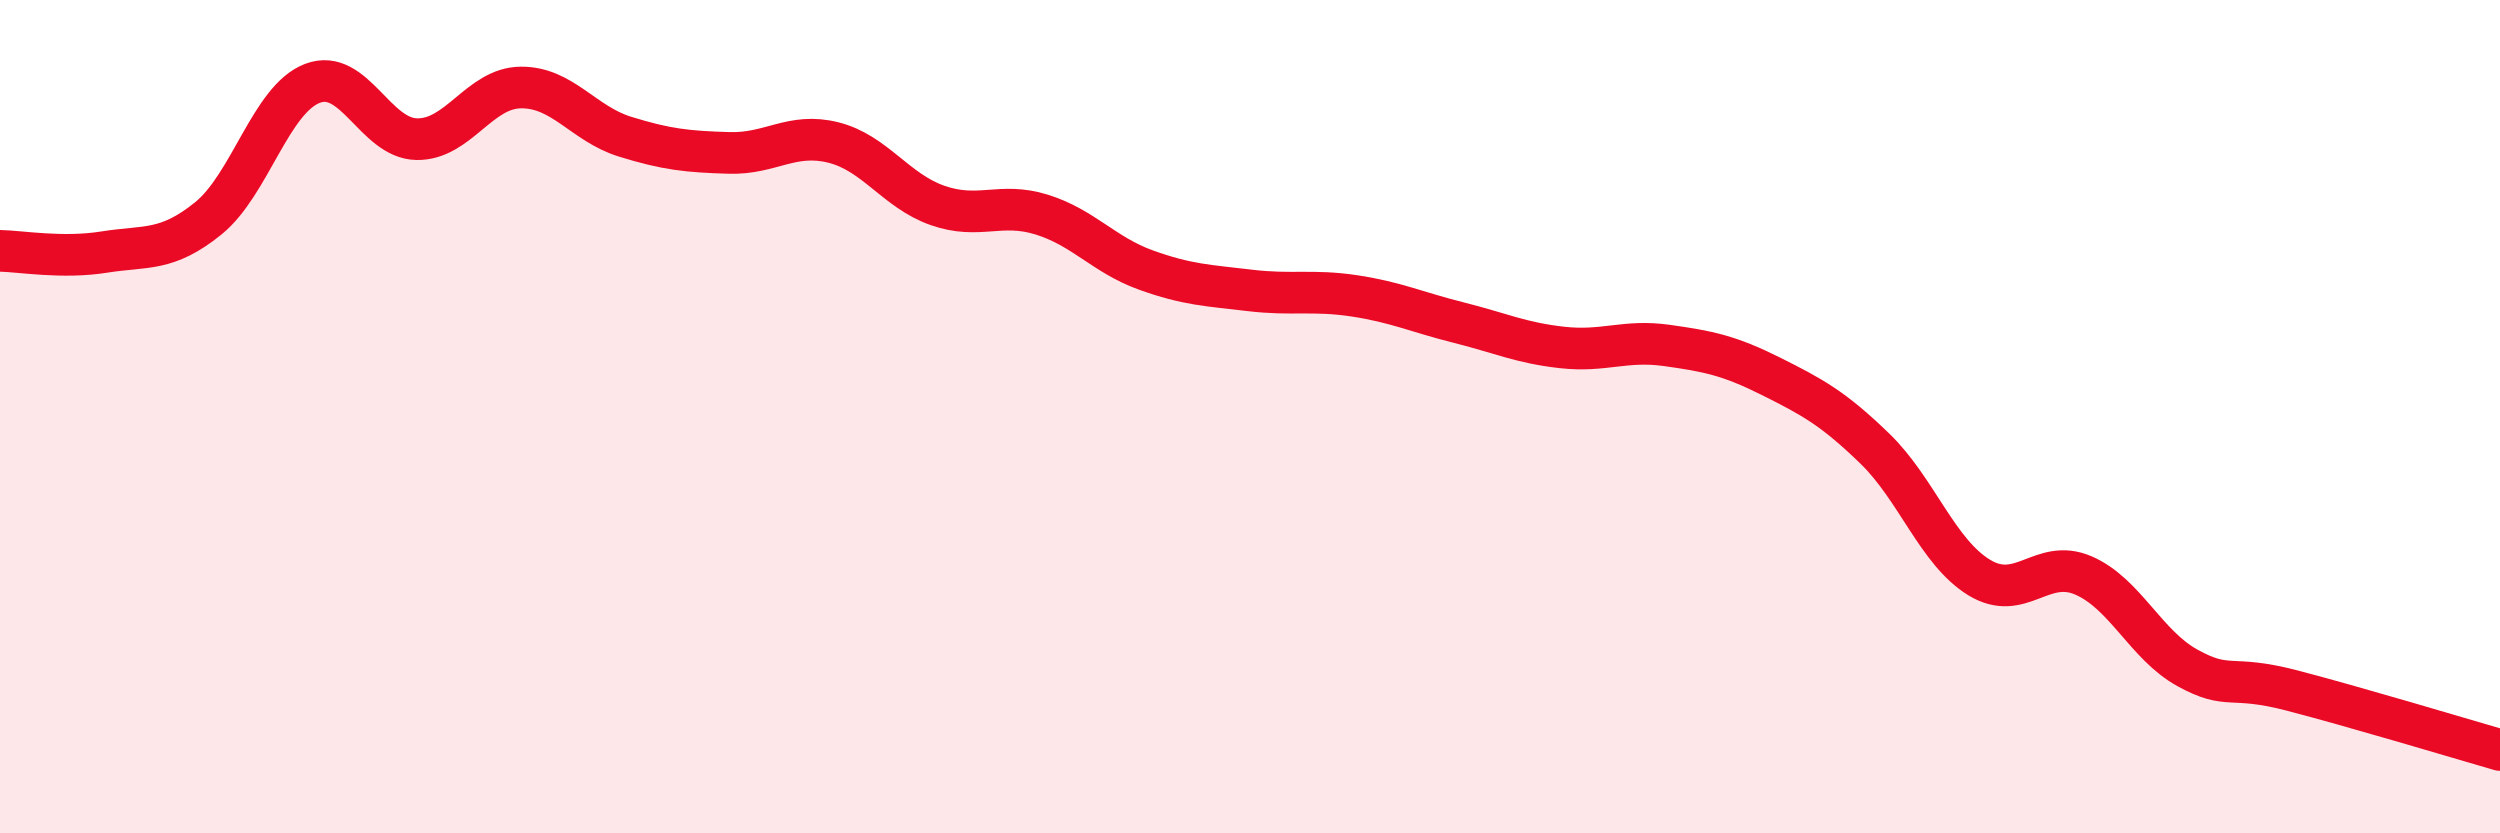
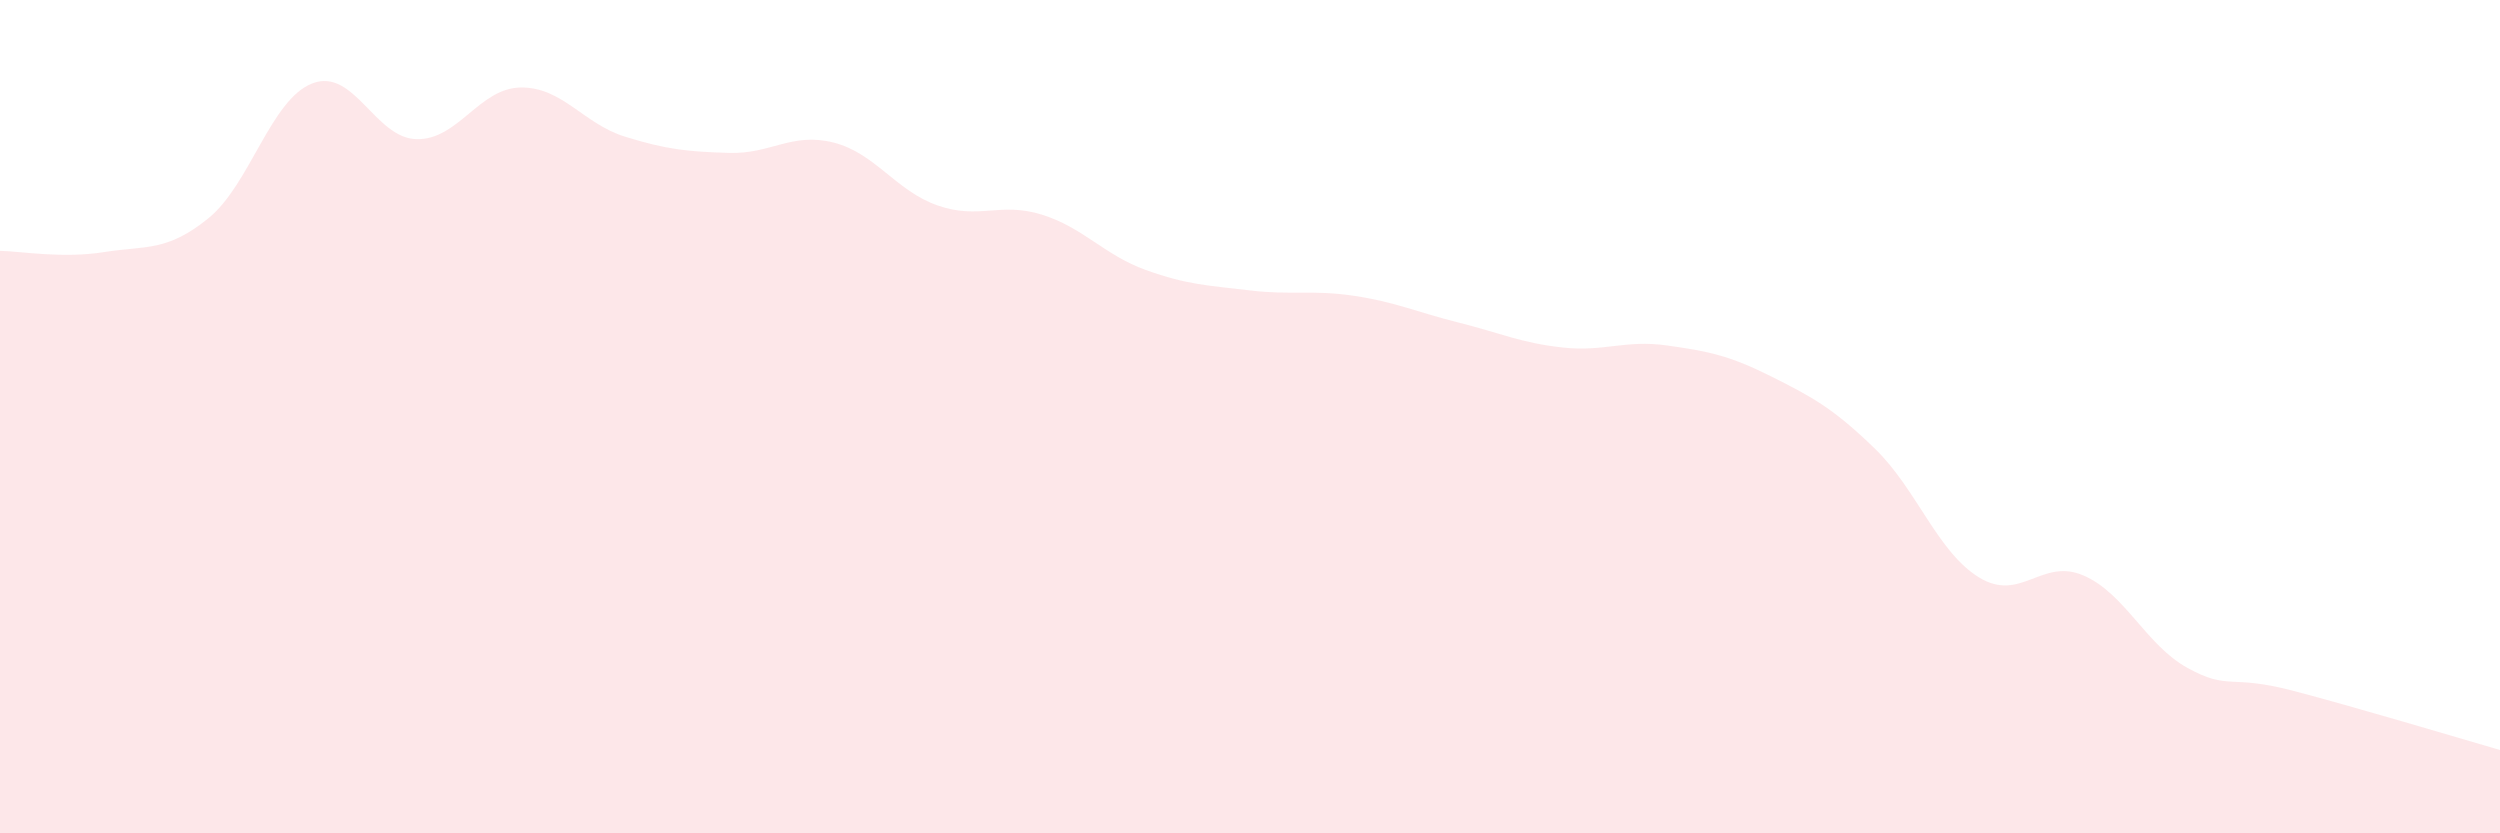
<svg xmlns="http://www.w3.org/2000/svg" width="60" height="20" viewBox="0 0 60 20">
  <path d="M 0,6.02 C 0.5,6.03 1.5,6.21 2.5,6.05 C 3.5,5.89 4,6.05 5,5.24 C 6,4.43 6.5,2.38 7.5,2 C 8.5,1.62 9,3.32 10,3.34 C 11,3.36 11.5,2.11 12.5,2.1 C 13.5,2.09 14,2.97 15,3.28 C 16,3.59 16.5,3.64 17.5,3.67 C 18.5,3.7 19,3.17 20,3.42 C 21,3.67 21.5,4.58 22.5,4.93 C 23.5,5.28 24,4.84 25,5.15 C 26,5.46 26.5,6.12 27.5,6.48 C 28.5,6.84 29,6.85 30,6.97 C 31,7.09 31.5,6.95 32.5,7.1 C 33.5,7.25 34,7.49 35,7.74 C 36,7.99 36.5,8.23 37.5,8.34 C 38.5,8.45 39,8.15 40,8.29 C 41,8.43 41.5,8.53 42.5,9.03 C 43.5,9.53 44,9.8 45,10.77 C 46,11.74 46.5,13.25 47.5,13.86 C 48.5,14.47 49,13.38 50,13.81 C 51,14.24 51.5,15.48 52.5,16.03 C 53.5,16.58 53.5,16.18 55,16.57 C 56.5,16.96 59,17.71 60,18L60 20L0 20Z" fill="#EB0A25" opacity="0.1" stroke-linecap="round" stroke-linejoin="round" />
-   <path d="M 0,6.02 C 0.5,6.03 1.5,6.21 2.5,6.05 C 3.5,5.89 4,6.05 5,5.24 C 6,4.43 6.5,2.38 7.5,2 C 8.5,1.62 9,3.32 10,3.34 C 11,3.36 11.5,2.11 12.5,2.1 C 13.5,2.09 14,2.97 15,3.28 C 16,3.59 16.5,3.64 17.5,3.67 C 18.5,3.7 19,3.17 20,3.42 C 21,3.67 21.5,4.58 22.5,4.93 C 23.5,5.28 24,4.84 25,5.15 C 26,5.46 26.5,6.12 27.5,6.48 C 28.5,6.84 29,6.85 30,6.97 C 31,7.09 31.5,6.95 32.5,7.1 C 33.5,7.25 34,7.49 35,7.74 C 36,7.99 36.5,8.23 37.5,8.34 C 38.5,8.45 39,8.15 40,8.29 C 41,8.43 41.5,8.53 42.5,9.03 C 43.5,9.53 44,9.8 45,10.77 C 46,11.74 46.5,13.25 47.5,13.86 C 48.5,14.47 49,13.38 50,13.81 C 51,14.24 51.5,15.48 52.5,16.03 C 53.5,16.58 53.5,16.18 55,16.57 C 56.5,16.96 59,17.71 60,18" stroke="#EB0A25" stroke-width="1" fill="none" stroke-linecap="round" stroke-linejoin="round" />
</svg>